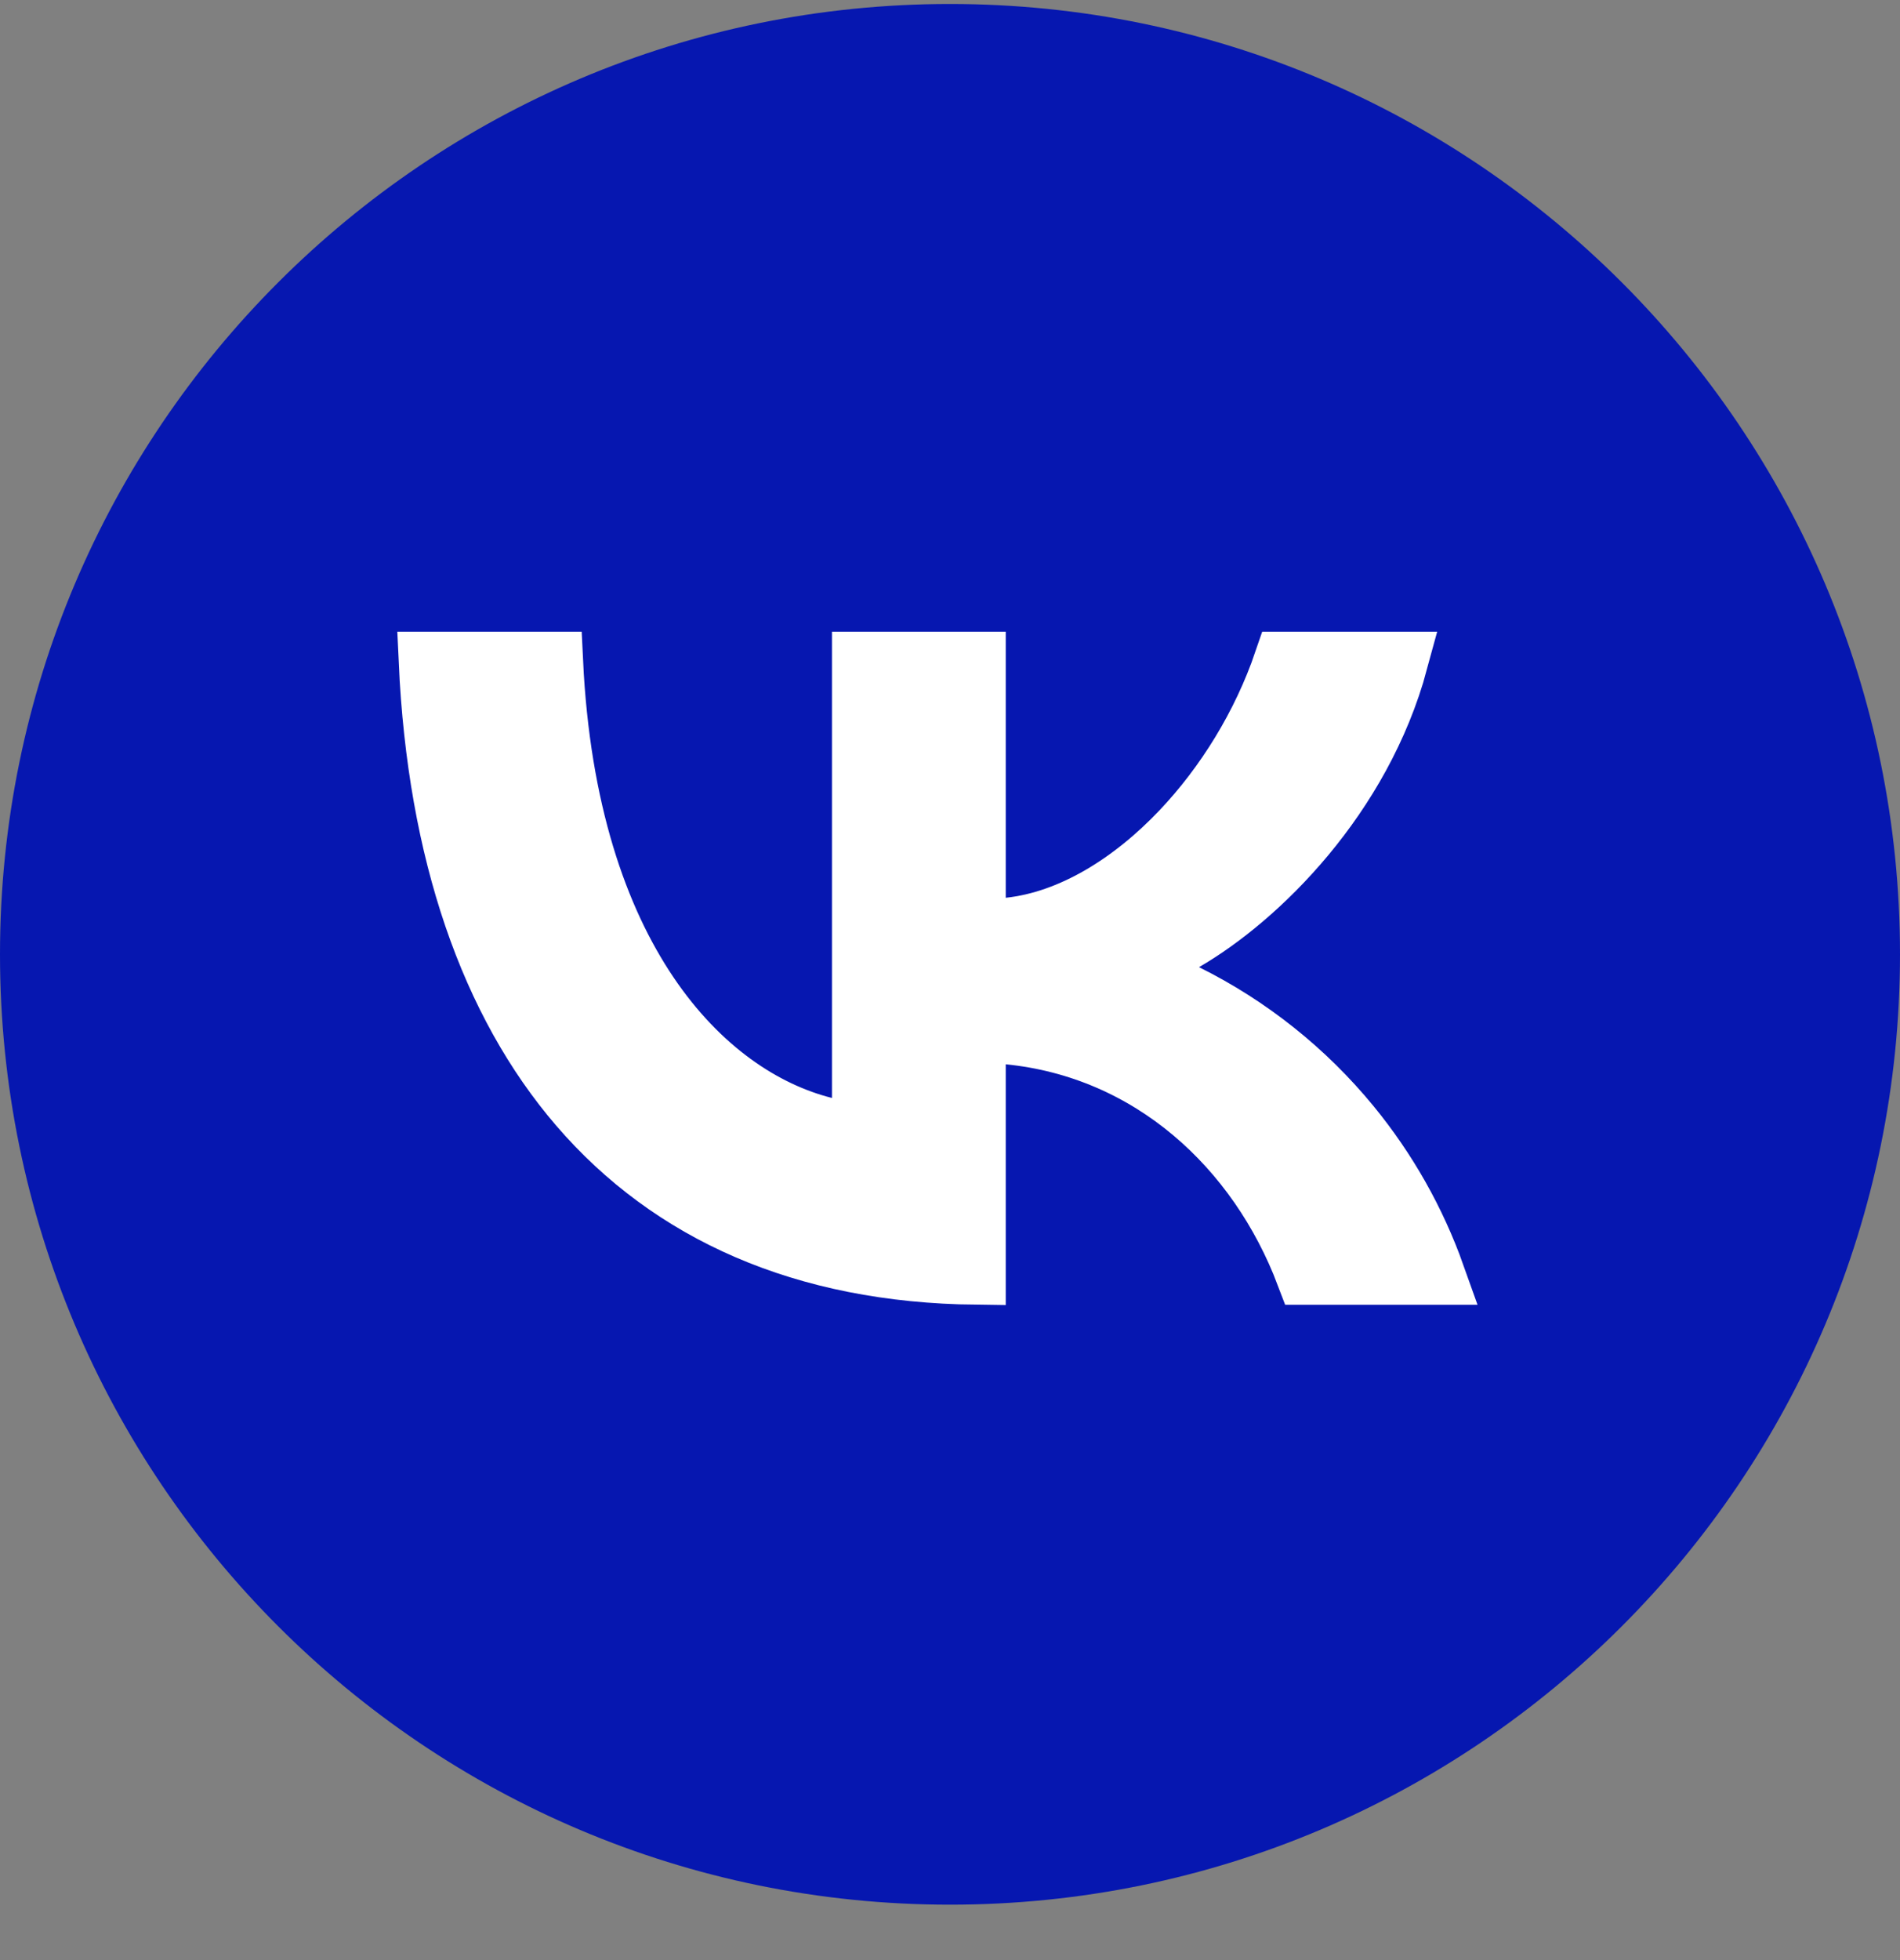
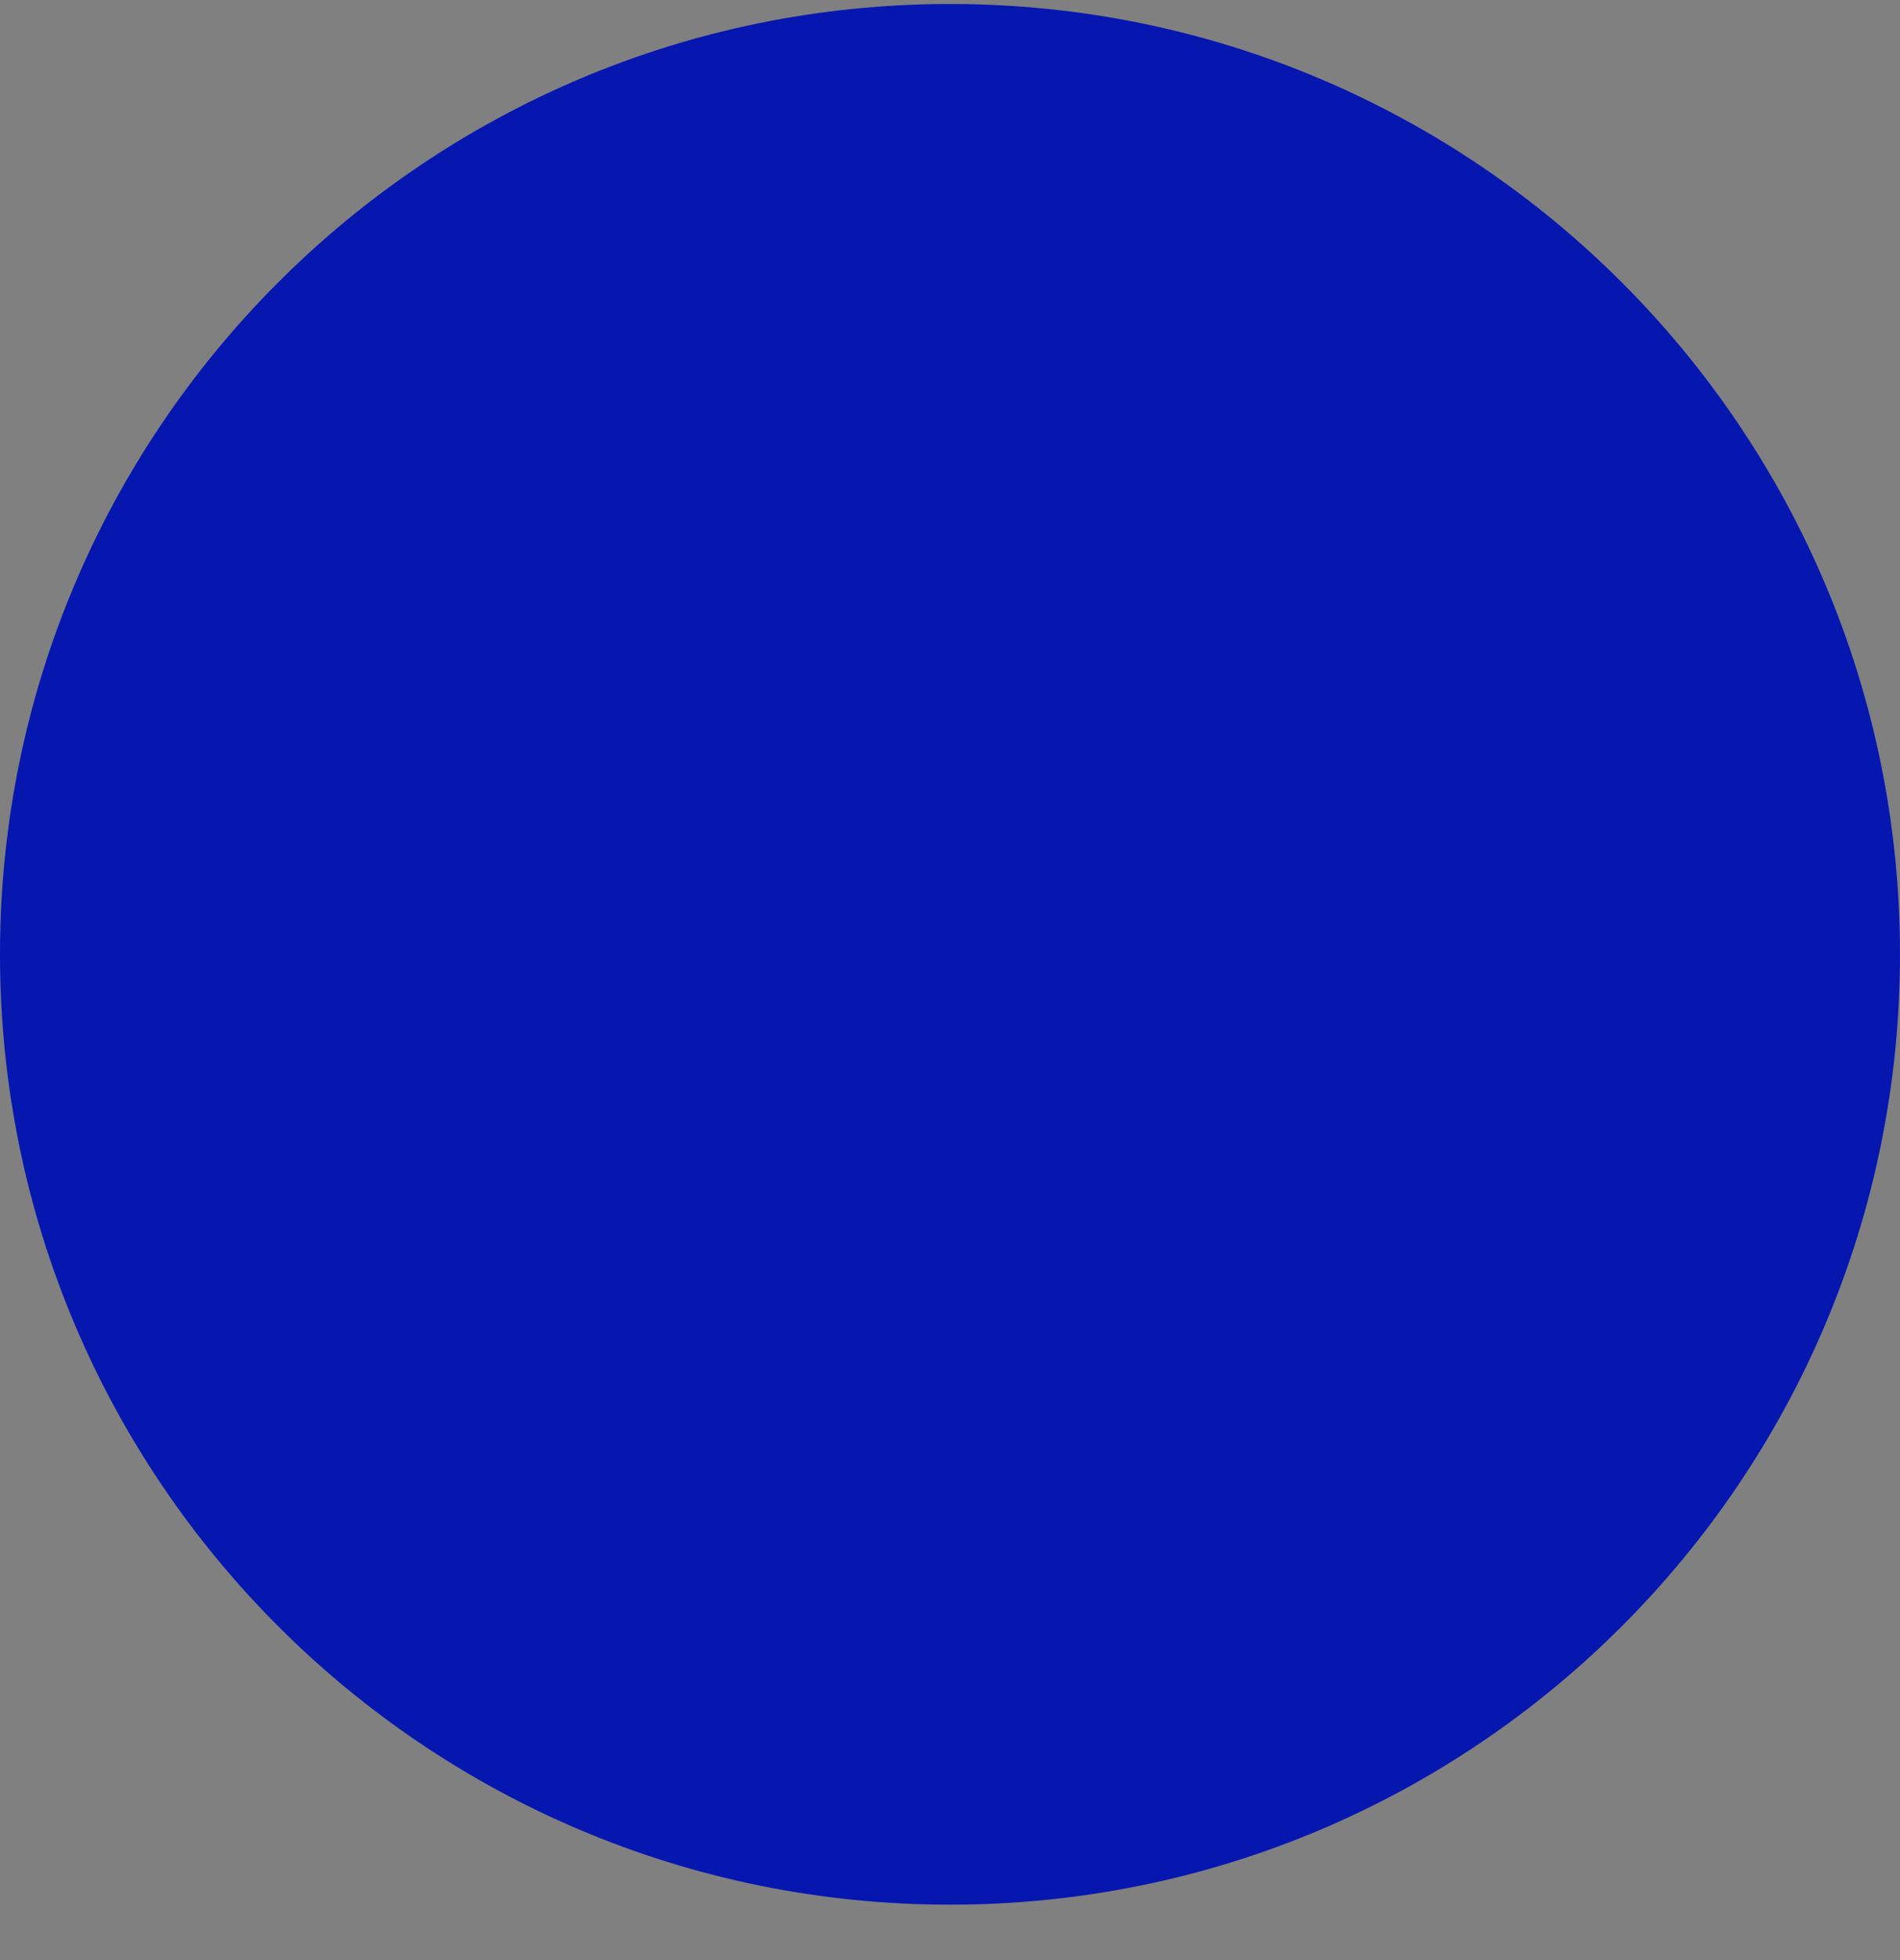
<svg xmlns="http://www.w3.org/2000/svg" width="32" height="33" viewBox="0 0 32 33" fill="none">
  <rect x="0" y="0" width="32" height="33" fill="#808080" stroke="none" />
  <path d="M16 32.067C24.837 32.067 32 24.904 32 16.067C32 7.231 24.837 0.067 16 0.067C7.163 0.067 0 7.231 0 16.067C0 24.904 7.163 32.067 16 32.067Z" fill="#0617B0" />
-   <path d="M14.512 18.484V11.135H16.439V15.115V15.671L16.993 15.612C18.046 15.499 19.067 14.854 19.888 13.99C20.632 13.207 21.251 12.205 21.616 11.135H23.552C22.933 13.424 21.199 15.124 19.944 15.85L19.138 16.317L19.972 16.731C21.044 17.263 21.99 18.017 22.749 18.942C23.367 19.696 23.85 20.551 24.176 21.467H21.99C21.179 19.325 19.375 17.658 16.989 17.421L16.439 17.367V17.919V21.466C13.532 21.433 11.294 20.421 9.75 18.629C8.25 16.887 7.362 14.355 7.215 11.135H9.32C9.557 16.128 11.848 18.458 13.89 18.97L14.512 19.125V18.484Z" fill="white" stroke="white" />
</svg>